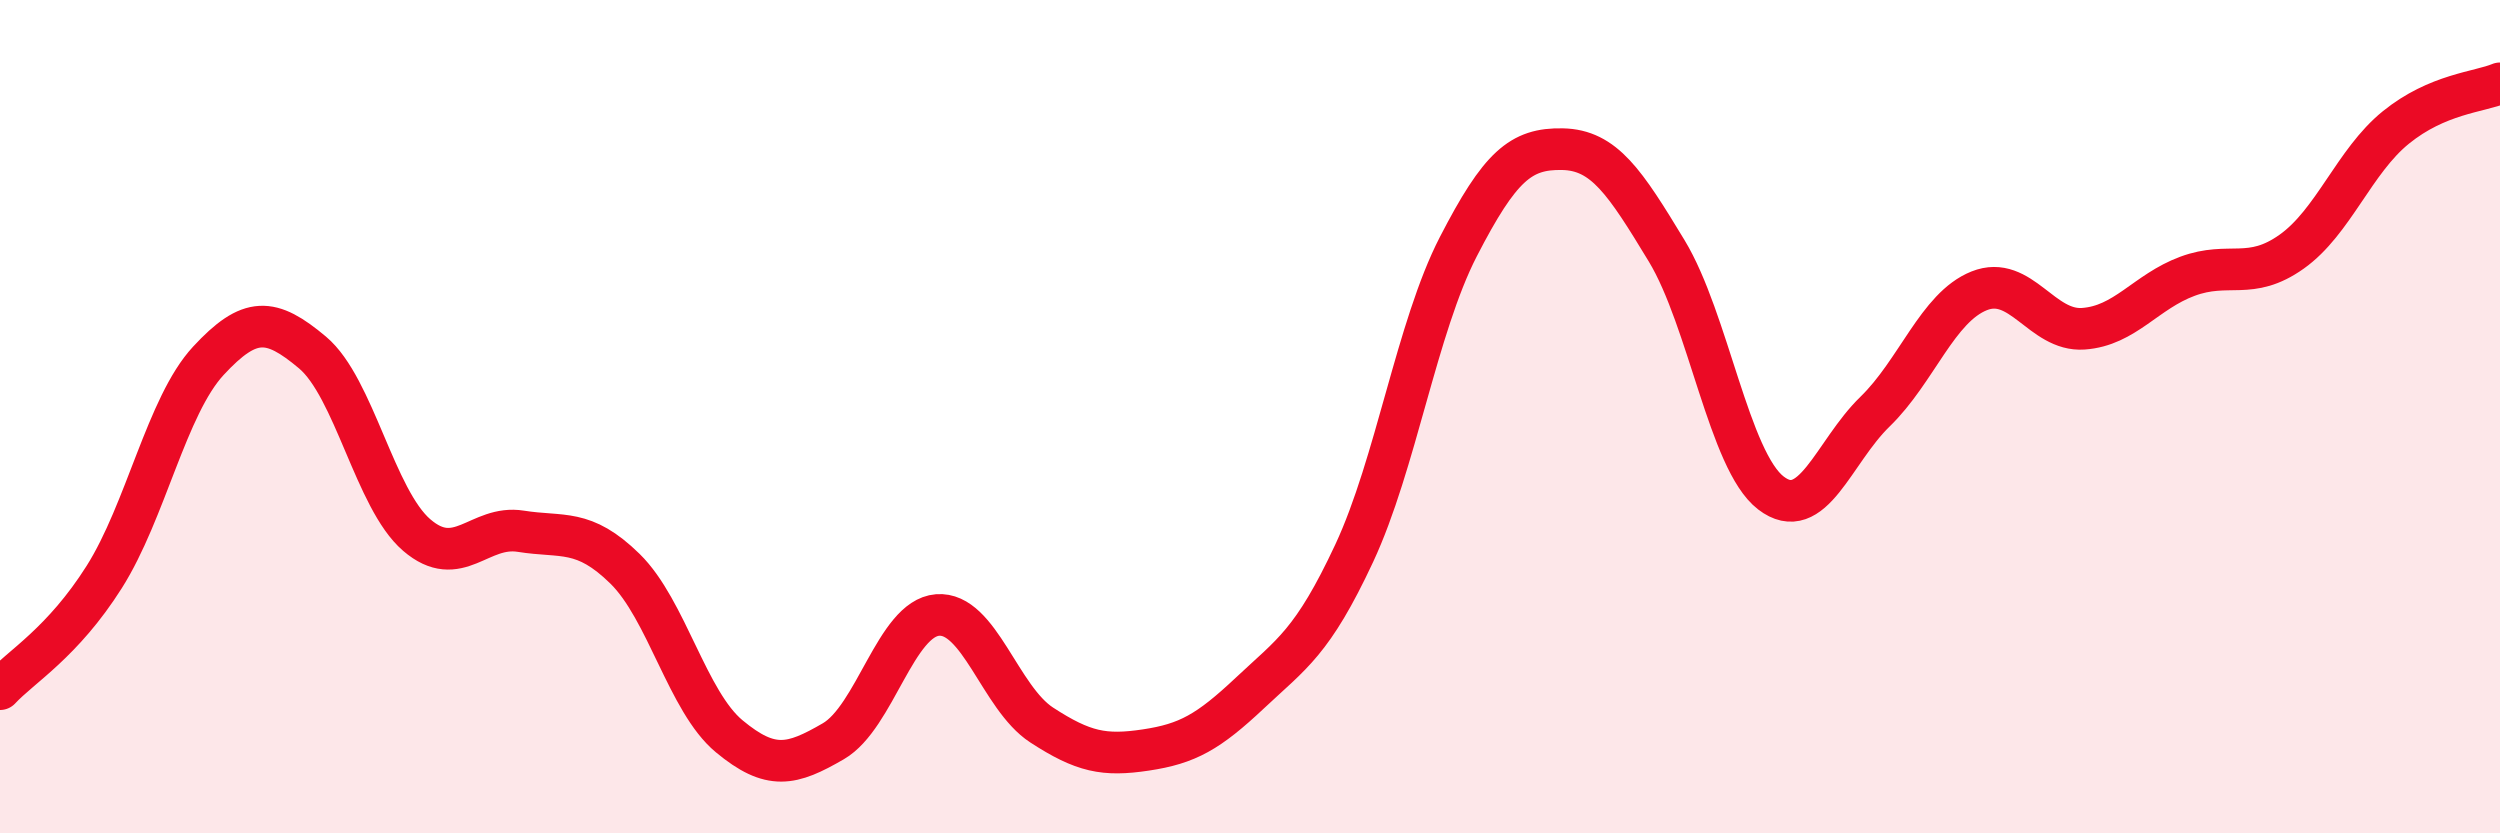
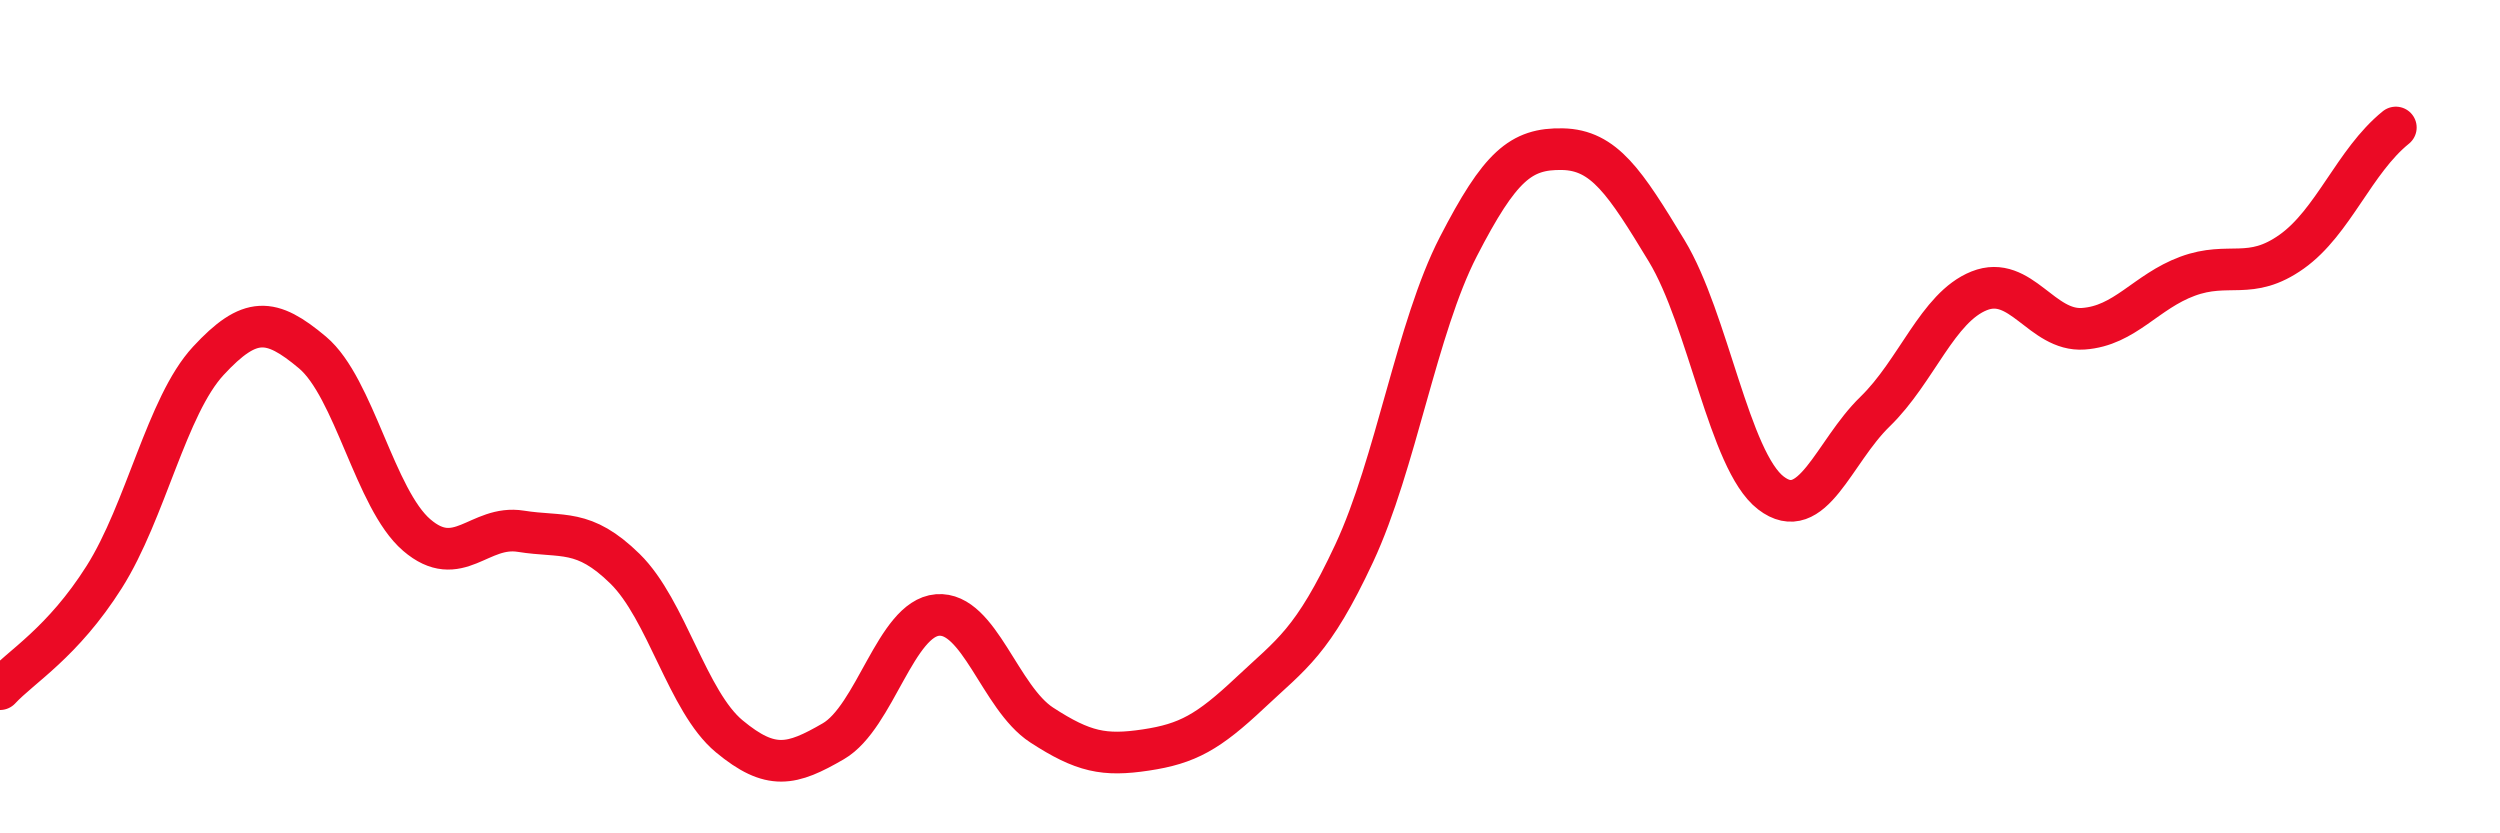
<svg xmlns="http://www.w3.org/2000/svg" width="60" height="20" viewBox="0 0 60 20">
-   <path d="M 0,16.54 C 0.5,16 1.5,15.43 2.5,13.85 C 3.5,12.27 4,9.74 5,8.66 C 6,7.58 6.5,7.62 7.5,8.46 C 8.5,9.3 9,11.98 10,12.84 C 11,13.7 11.5,12.59 12.5,12.75 C 13.5,12.91 14,12.67 15,13.65 C 16,14.63 16.5,16.84 17.5,17.67 C 18.5,18.5 19,18.37 20,17.79 C 21,17.21 21.5,14.84 22.5,14.76 C 23.5,14.68 24,16.75 25,17.4 C 26,18.05 26.5,18.15 27.5,18 C 28.5,17.85 29,17.57 30,16.63 C 31,15.69 31.5,15.42 32.5,13.28 C 33.5,11.14 34,7.86 35,5.92 C 36,3.98 36.5,3.56 37.5,3.58 C 38.5,3.6 39,4.37 40,6.02 C 41,7.67 41.5,11.06 42.5,11.83 C 43.5,12.6 44,10.85 45,9.88 C 46,8.91 46.5,7.38 47.5,6.98 C 48.5,6.58 49,7.96 50,7.89 C 51,7.82 51.5,7 52.5,6.63 C 53.5,6.26 54,6.75 55,6.04 C 56,5.33 56.5,3.87 57.5,3.06 C 58.5,2.25 59.5,2.21 60,2L60 20L0 20Z" fill="#EB0A25" opacity="0.1" stroke-linecap="round" stroke-linejoin="round" />
-   <path d="M 0,16.54 C 0.5,16 1.5,15.43 2.5,13.85 C 3.5,12.27 4,9.74 5,8.66 C 6,7.58 6.5,7.62 7.5,8.46 C 8.5,9.3 9,11.98 10,12.84 C 11,13.7 11.5,12.59 12.5,12.75 C 13.5,12.91 14,12.67 15,13.65 C 16,14.63 16.5,16.84 17.5,17.67 C 18.5,18.5 19,18.37 20,17.79 C 21,17.21 21.5,14.84 22.5,14.76 C 23.5,14.68 24,16.75 25,17.4 C 26,18.05 26.5,18.15 27.5,18 C 28.5,17.85 29,17.57 30,16.63 C 31,15.69 31.5,15.42 32.5,13.28 C 33.5,11.14 34,7.86 35,5.92 C 36,3.98 36.5,3.56 37.5,3.58 C 38.5,3.6 39,4.37 40,6.02 C 41,7.67 41.5,11.06 42.5,11.83 C 43.5,12.6 44,10.85 45,9.88 C 46,8.91 46.5,7.38 47.5,6.98 C 48.5,6.58 49,7.96 50,7.89 C 51,7.82 51.5,7 52.5,6.63 C 53.5,6.26 54,6.75 55,6.04 C 56,5.33 56.5,3.87 57.5,3.06 C 58.5,2.25 59.5,2.21 60,2" stroke="#EB0A25" stroke-width="1" fill="none" stroke-linecap="round" stroke-linejoin="round" />
+   <path d="M 0,16.54 C 0.5,16 1.5,15.43 2.5,13.85 C 3.5,12.27 4,9.74 5,8.66 C 6,7.58 6.5,7.62 7.5,8.46 C 8.5,9.3 9,11.98 10,12.84 C 11,13.7 11.5,12.59 12.5,12.75 C 13.5,12.91 14,12.67 15,13.65 C 16,14.63 16.5,16.84 17.5,17.67 C 18.5,18.5 19,18.37 20,17.79 C 21,17.21 21.5,14.84 22.5,14.76 C 23.5,14.68 24,16.75 25,17.4 C 26,18.05 26.5,18.15 27.5,18 C 28.5,17.85 29,17.57 30,16.63 C 31,15.69 31.5,15.42 32.5,13.28 C 33.5,11.14 34,7.86 35,5.92 C 36,3.98 36.5,3.56 37.5,3.58 C 38.5,3.6 39,4.37 40,6.02 C 41,7.67 41.5,11.06 42.5,11.83 C 43.5,12.6 44,10.85 45,9.88 C 46,8.91 46.5,7.38 47.5,6.98 C 48.5,6.58 49,7.96 50,7.89 C 51,7.82 51.5,7 52.5,6.63 C 53.5,6.26 54,6.75 55,6.04 C 56,5.33 56.5,3.87 57.5,3.06 " stroke="#EB0A25" stroke-width="1" fill="none" stroke-linecap="round" stroke-linejoin="round" />
</svg>